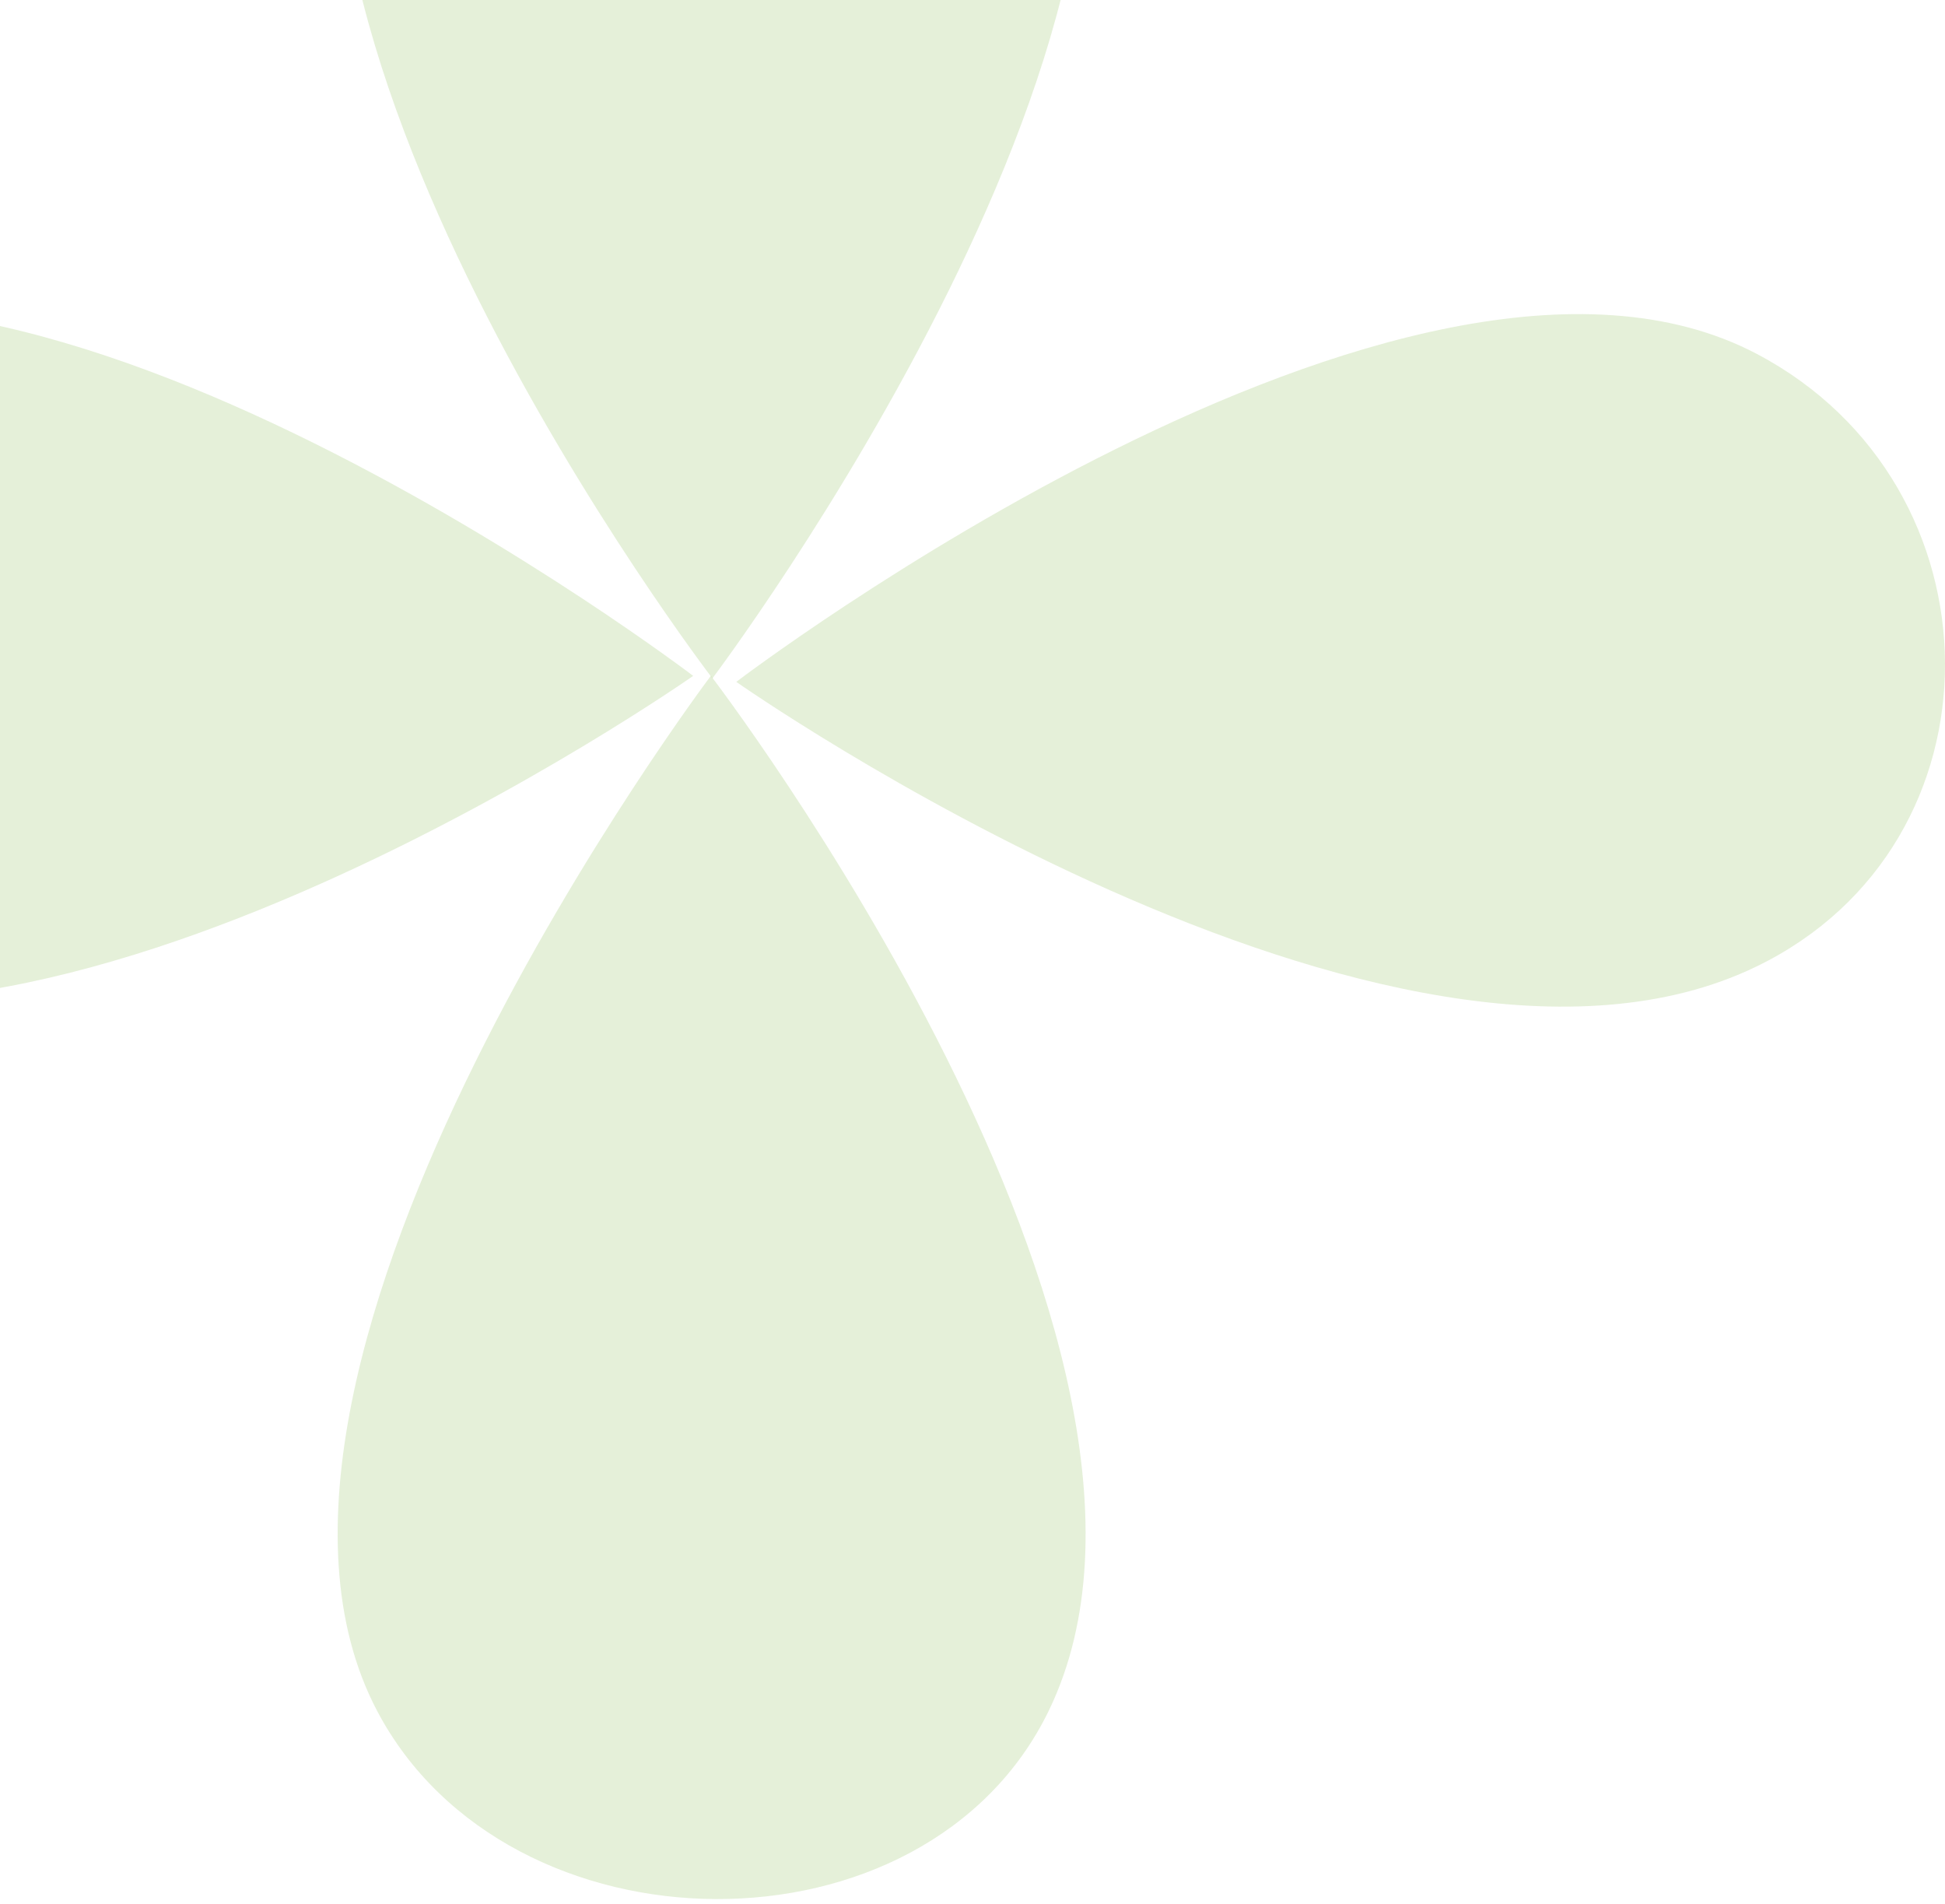
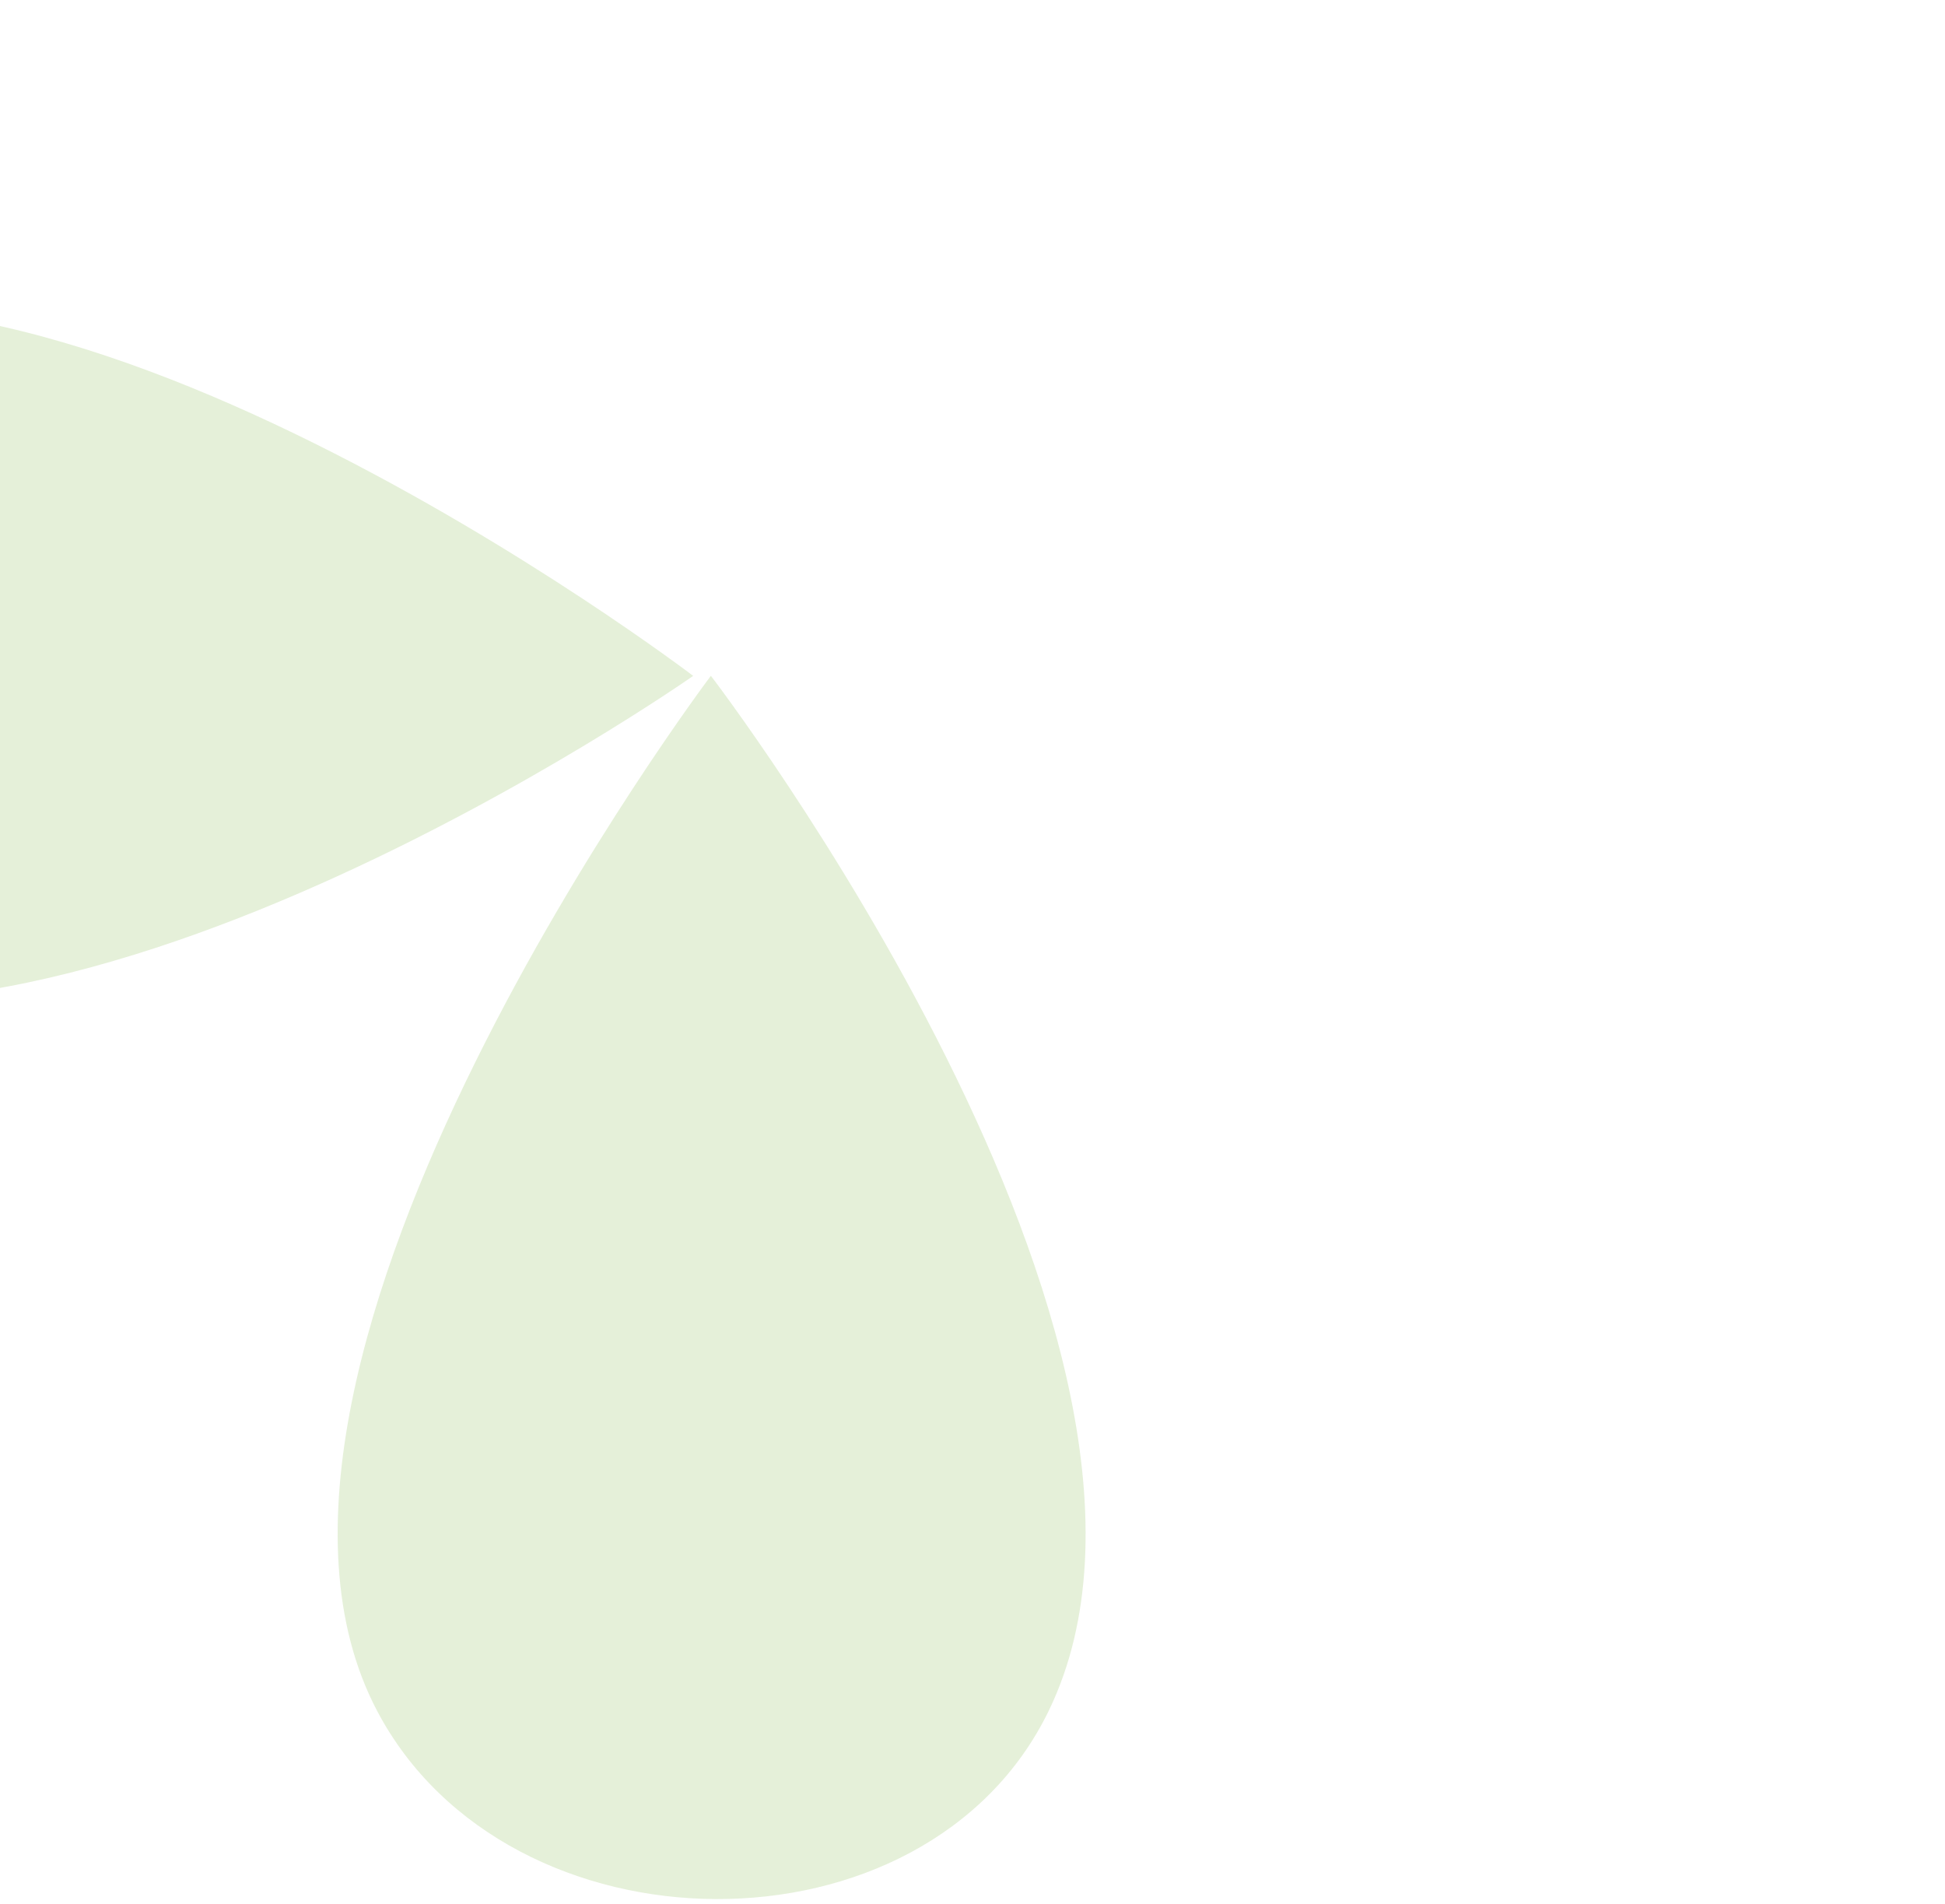
<svg xmlns="http://www.w3.org/2000/svg" width="332" height="325" viewBox="0 0 332 325" fill="none">
  <path d="M64.374 292.008C86.746 334.47 158.033 335.18 179.002 292.008C209.161 229.916 121.343 115.339 121.343 115.339C121.343 115.339 33.008 232.476 64.374 292.008Z" fill="#519C00" fill-opacity="0.15" />
  <path d="M-55.887 59.385C-98.35 81.757 -99.058 142.932 -55.886 163.901C6.206 194.06 118.321 115.354 118.321 115.354C118.321 115.354 3.645 28.02 -55.887 59.385Z" fill="#519C00" fill-opacity="0.15" />
-   <path d="M299.887 60.408C342.35 82.78 343.058 143.955 299.886 164.924C237.794 195.083 125.679 116.377 125.679 116.377C125.679 116.377 240.355 29.043 299.887 60.408Z" fill="#519C00" fill-opacity="0.15" />
-   <path d="M178.574 -60.886C156.202 -103.349 84.914 -104.059 63.945 -60.886C33.786 1.205 121.605 115.782 121.605 115.782C121.605 115.782 209.939 -1.355 178.574 -60.886Z" fill="#519C00" fill-opacity="0.15" />
</svg>